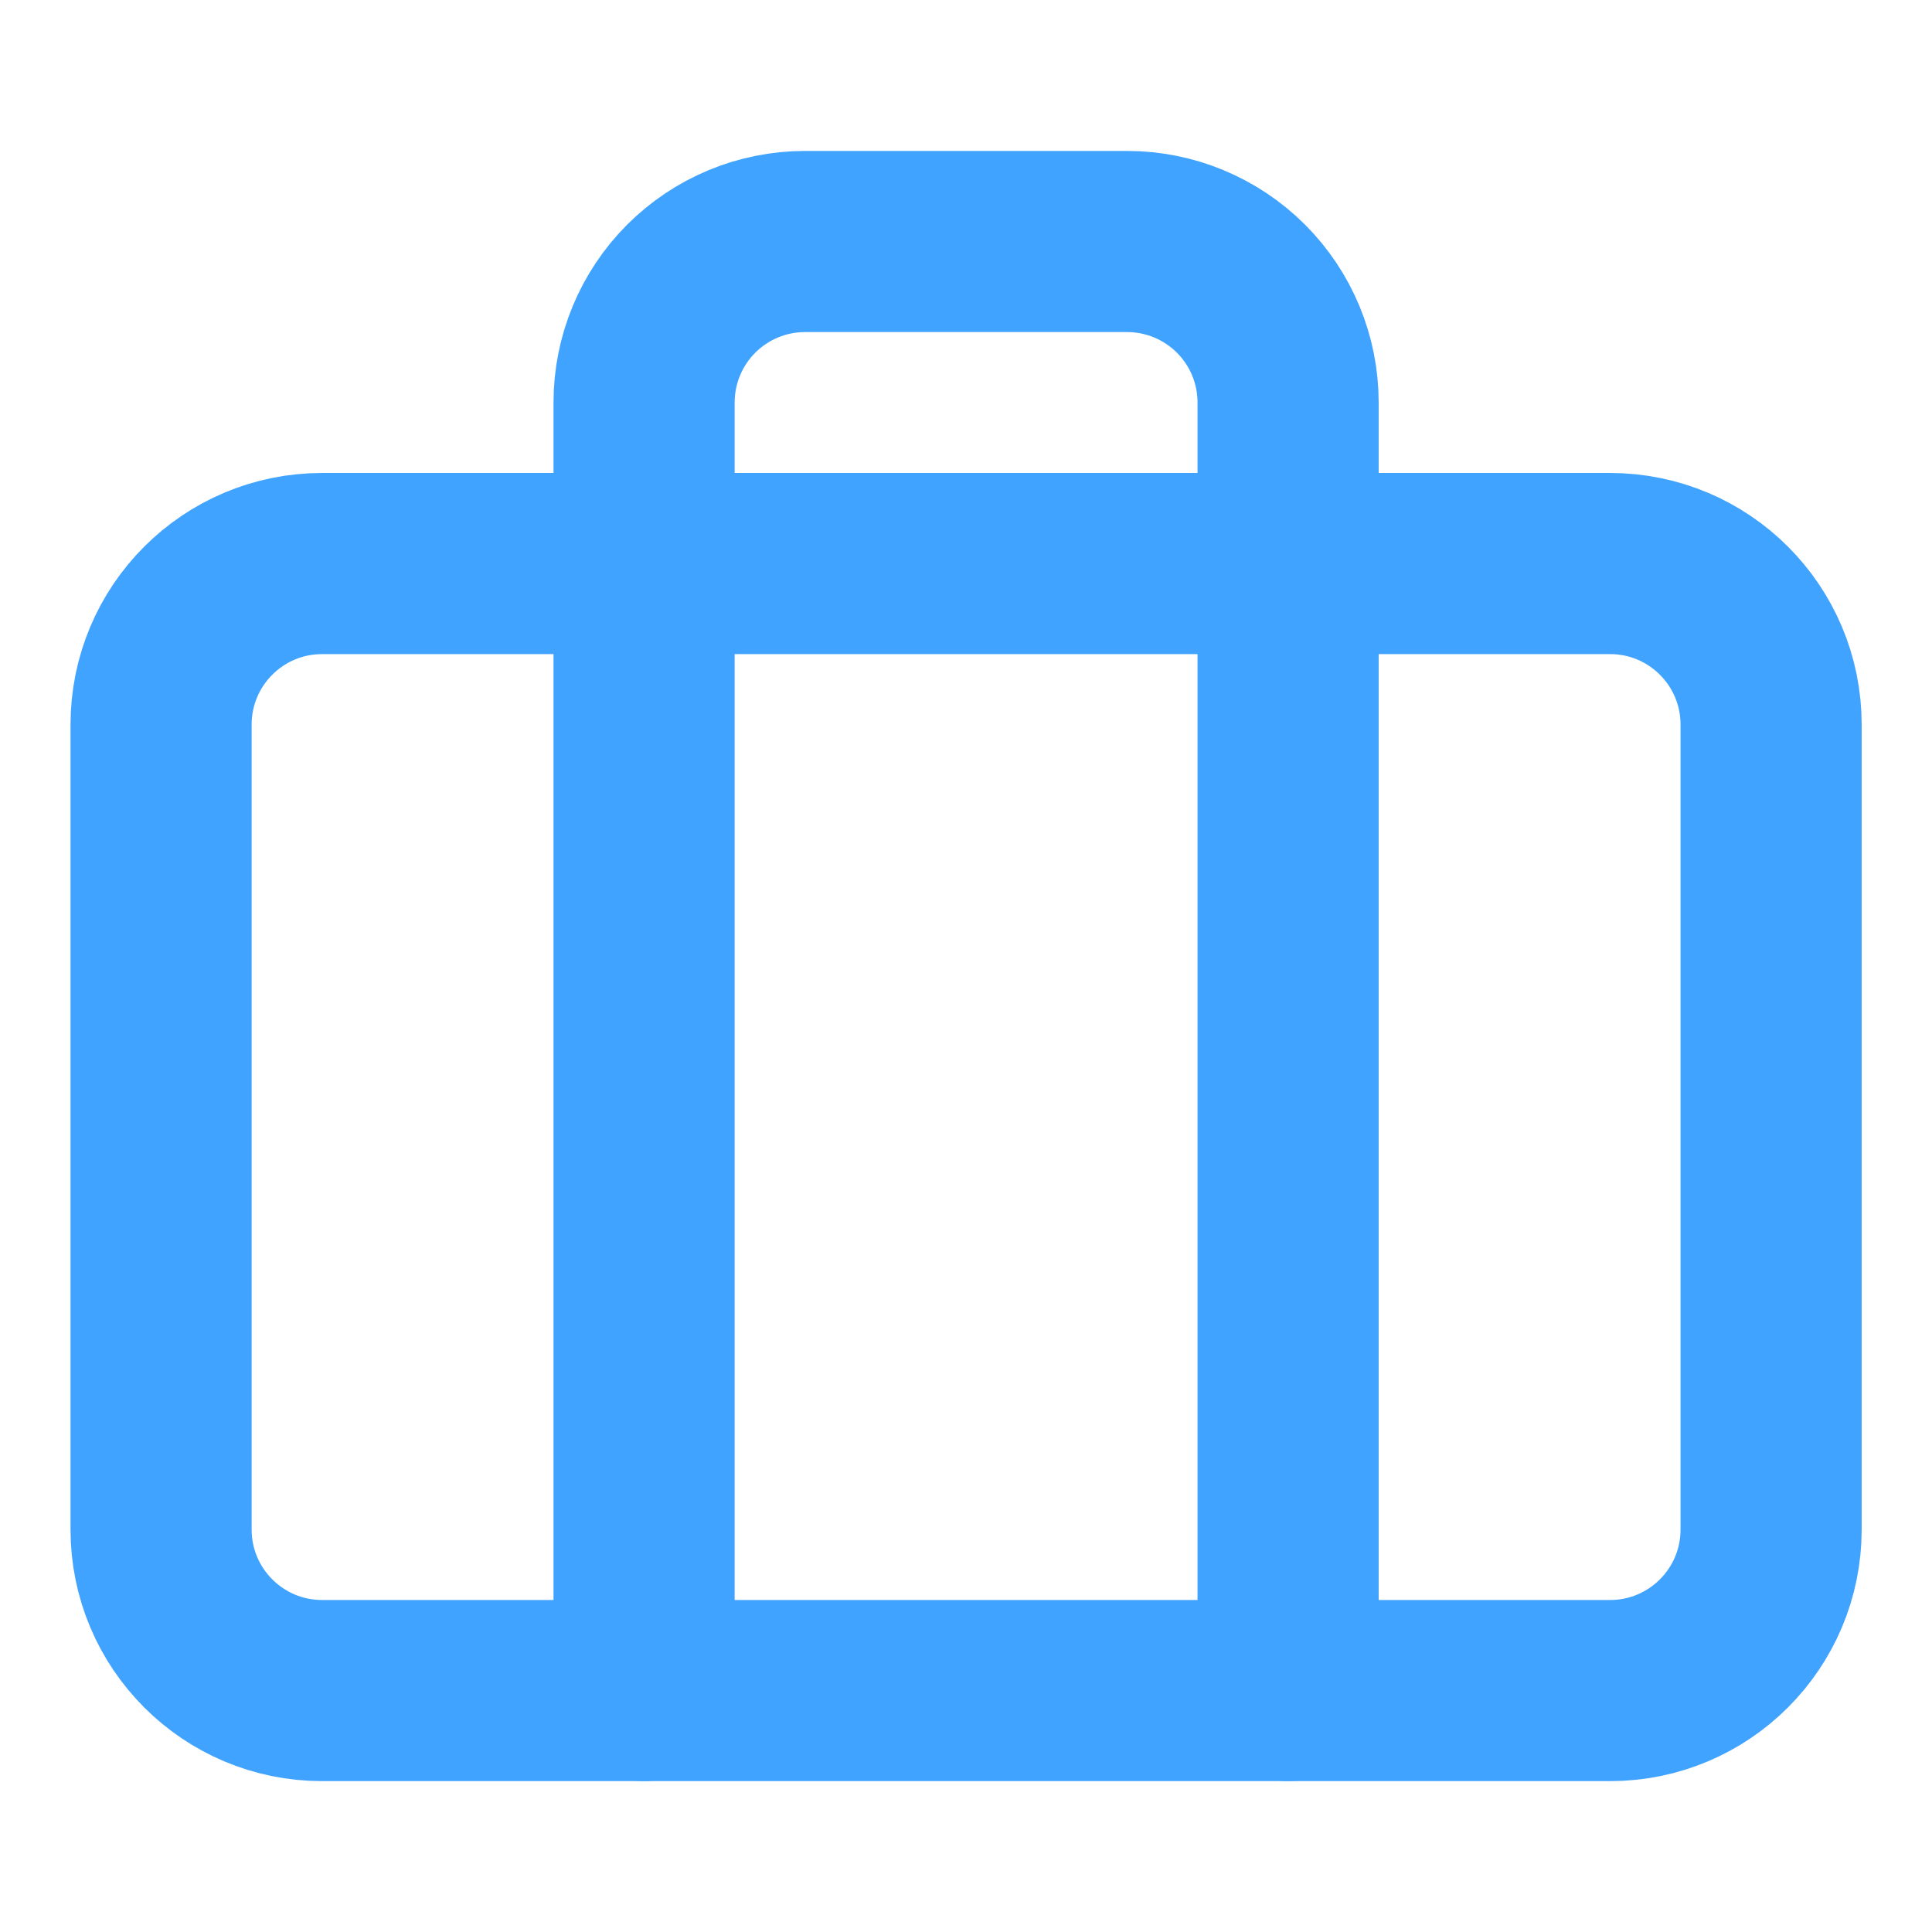
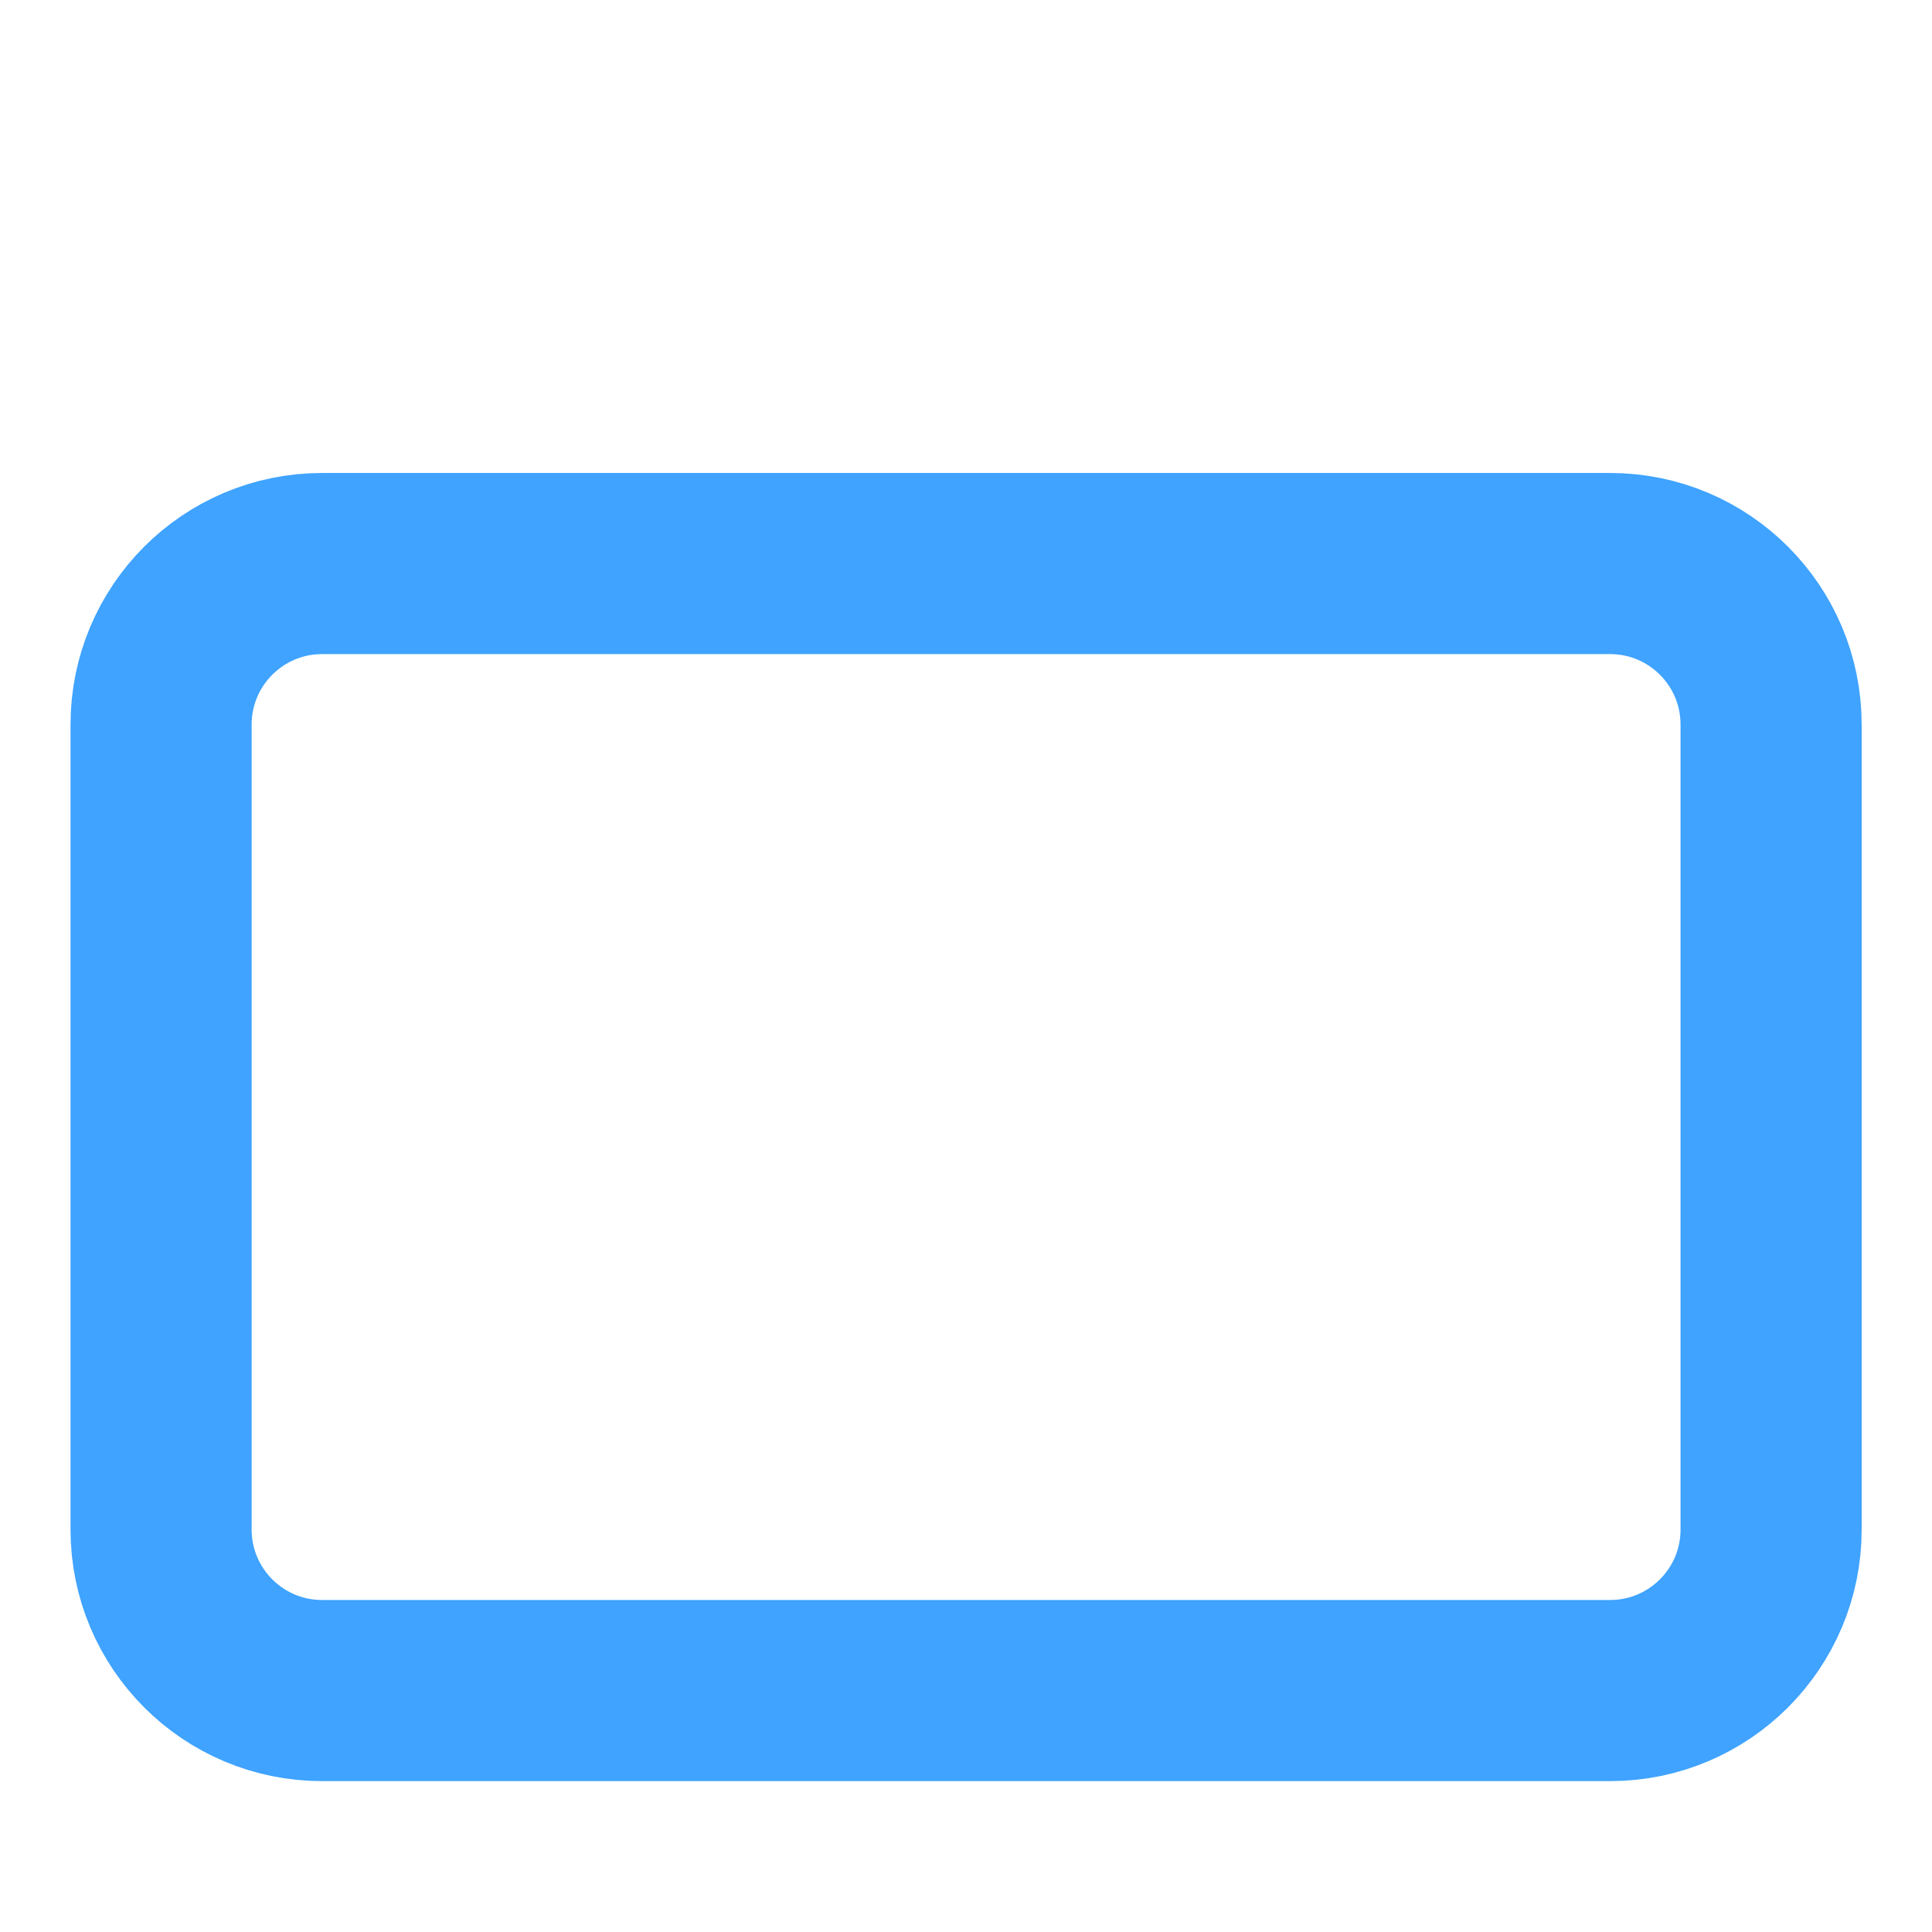
<svg xmlns="http://www.w3.org/2000/svg" width="32" height="32" viewBox="0 0 32 32" fill="none">
  <path d="M26.668 9.334H5.335C3.862 9.334 2.668 10.528 2.668 12.001V25.334C2.668 26.807 3.862 28.001 5.335 28.001H26.668C28.141 28.001 29.335 26.807 29.335 25.334V12.001C29.335 10.528 28.141 9.334 26.668 9.334Z" stroke="#3FA3FF" stroke-width="3" stroke-linecap="round" stroke-linejoin="round" />
-   <path d="M21.335 28V6.667C21.335 5.959 21.054 5.281 20.554 4.781C20.053 4.281 19.375 4 18.668 4H13.335C12.627 4 11.949 4.281 11.449 4.781C10.949 5.281 10.668 5.959 10.668 6.667V28" stroke="#3FA3FF" stroke-width="3" stroke-linecap="round" stroke-linejoin="round" />
</svg>